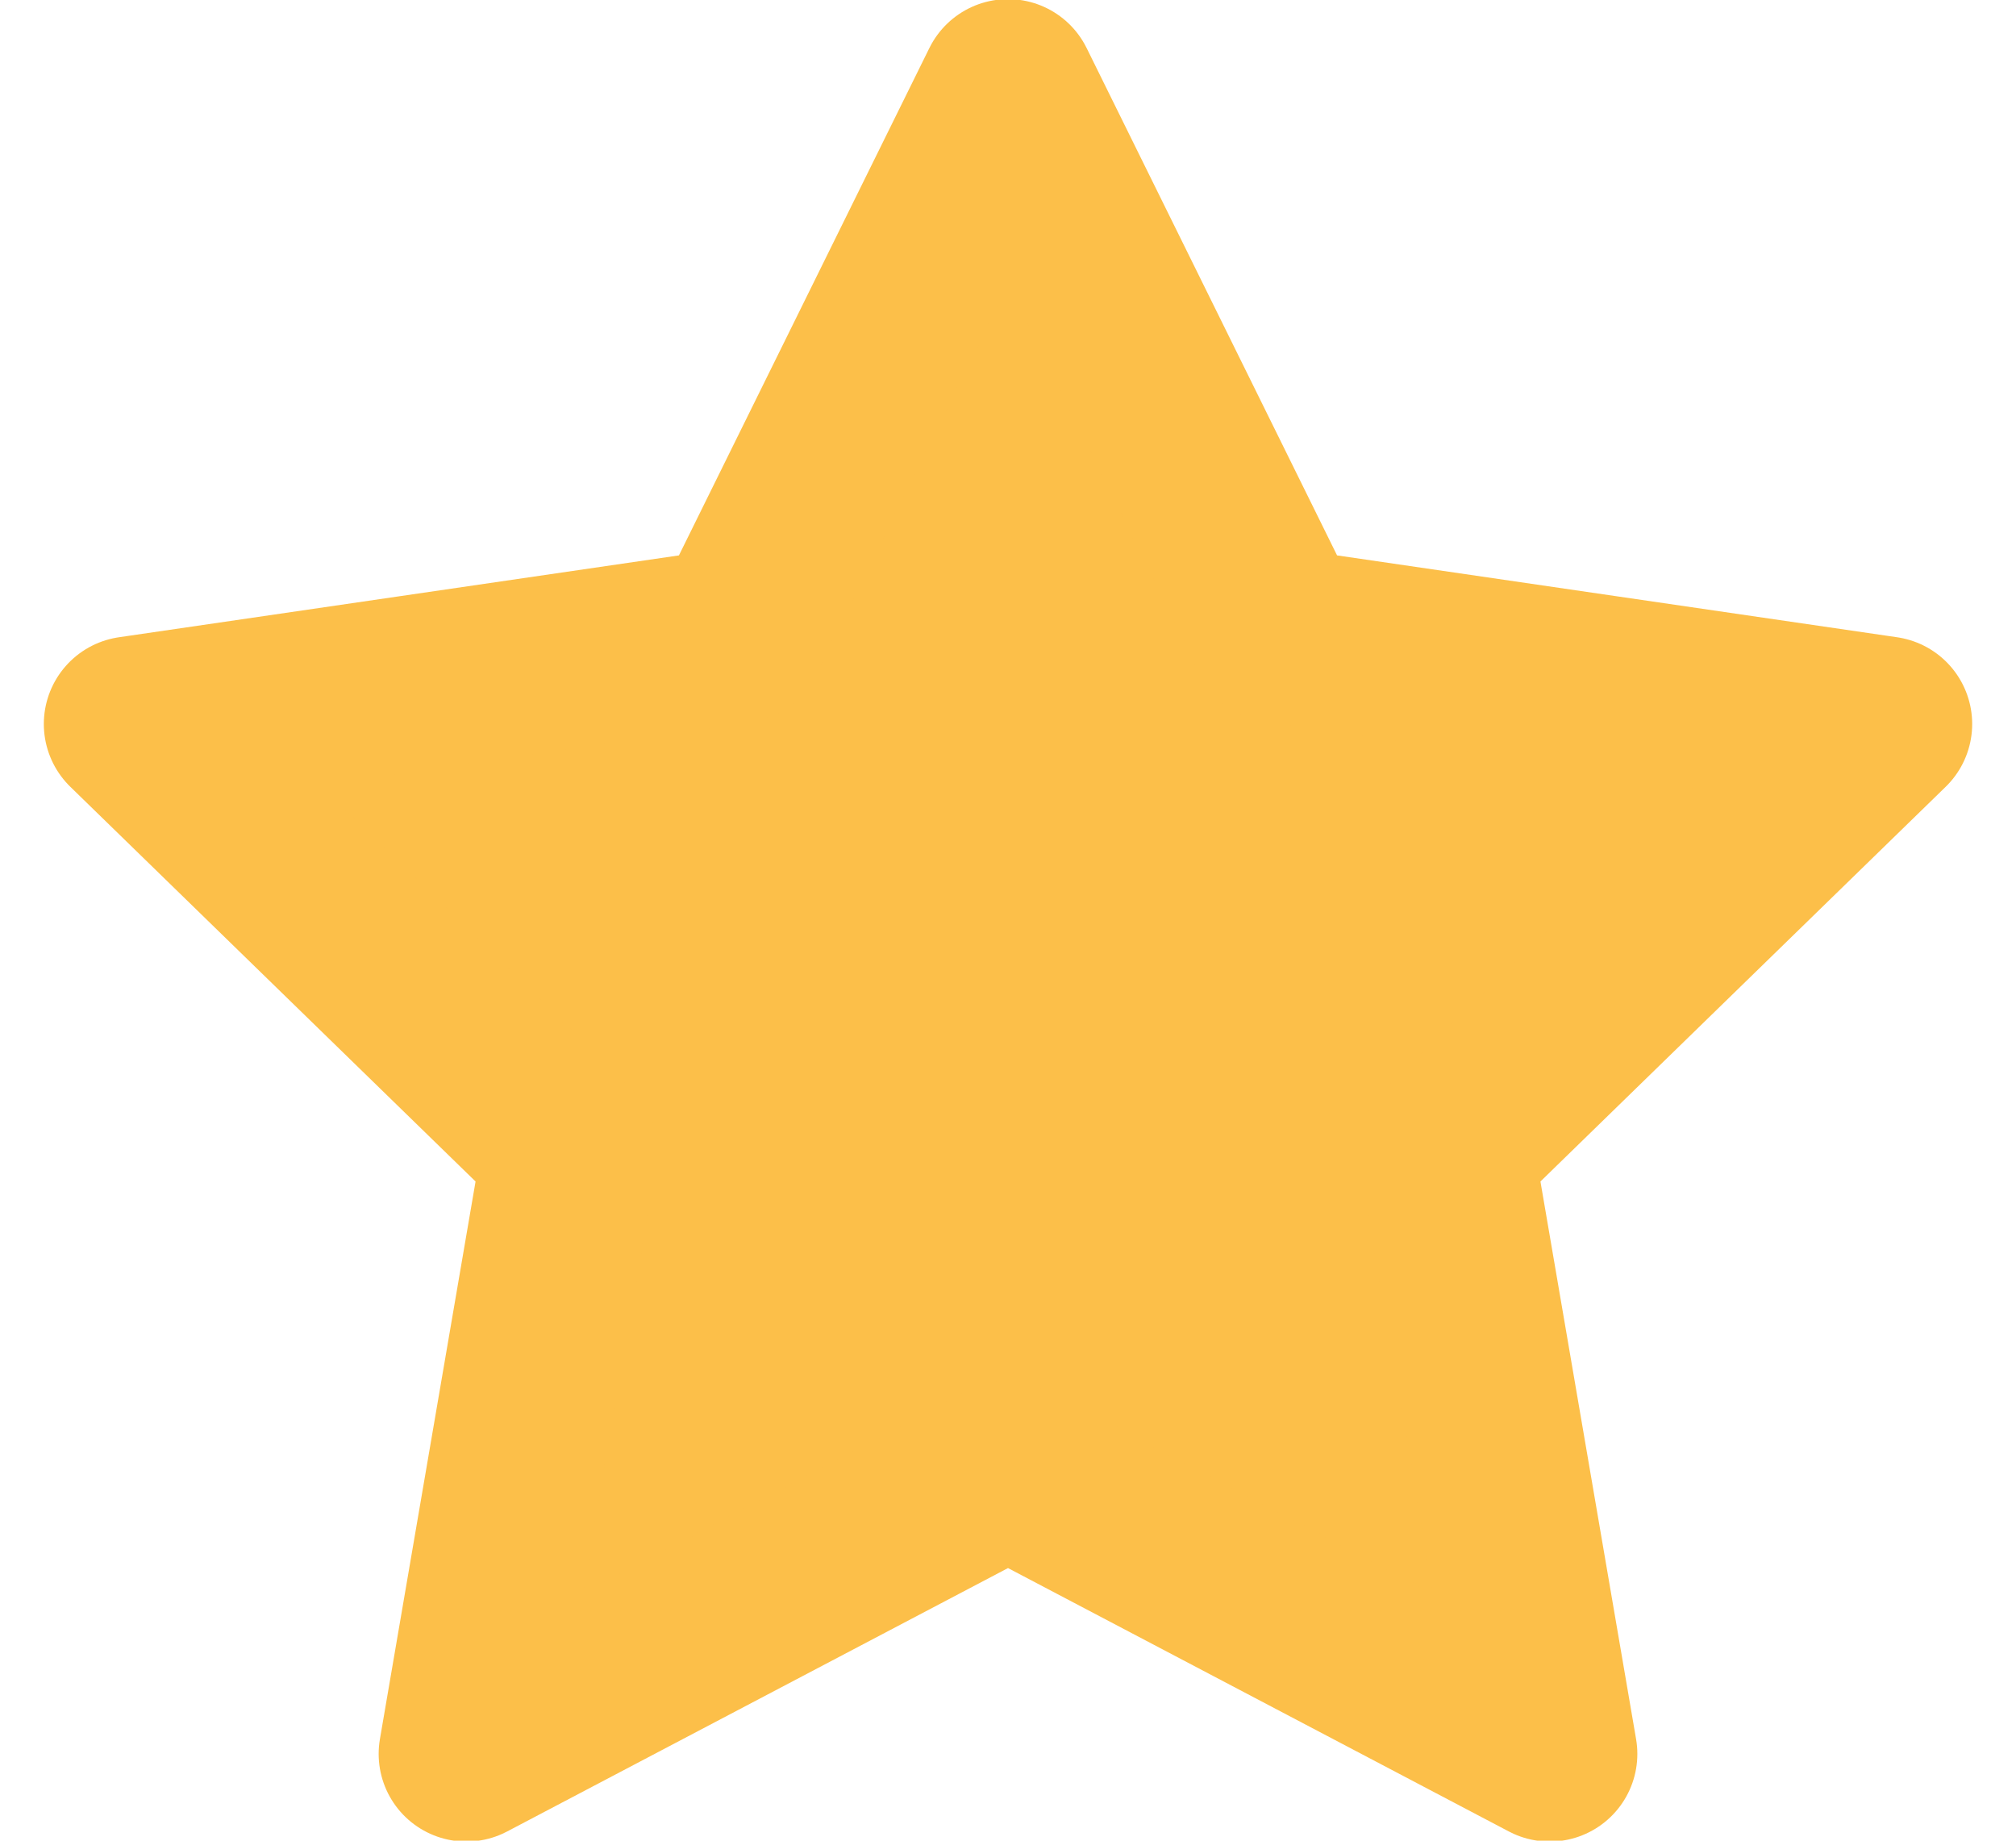
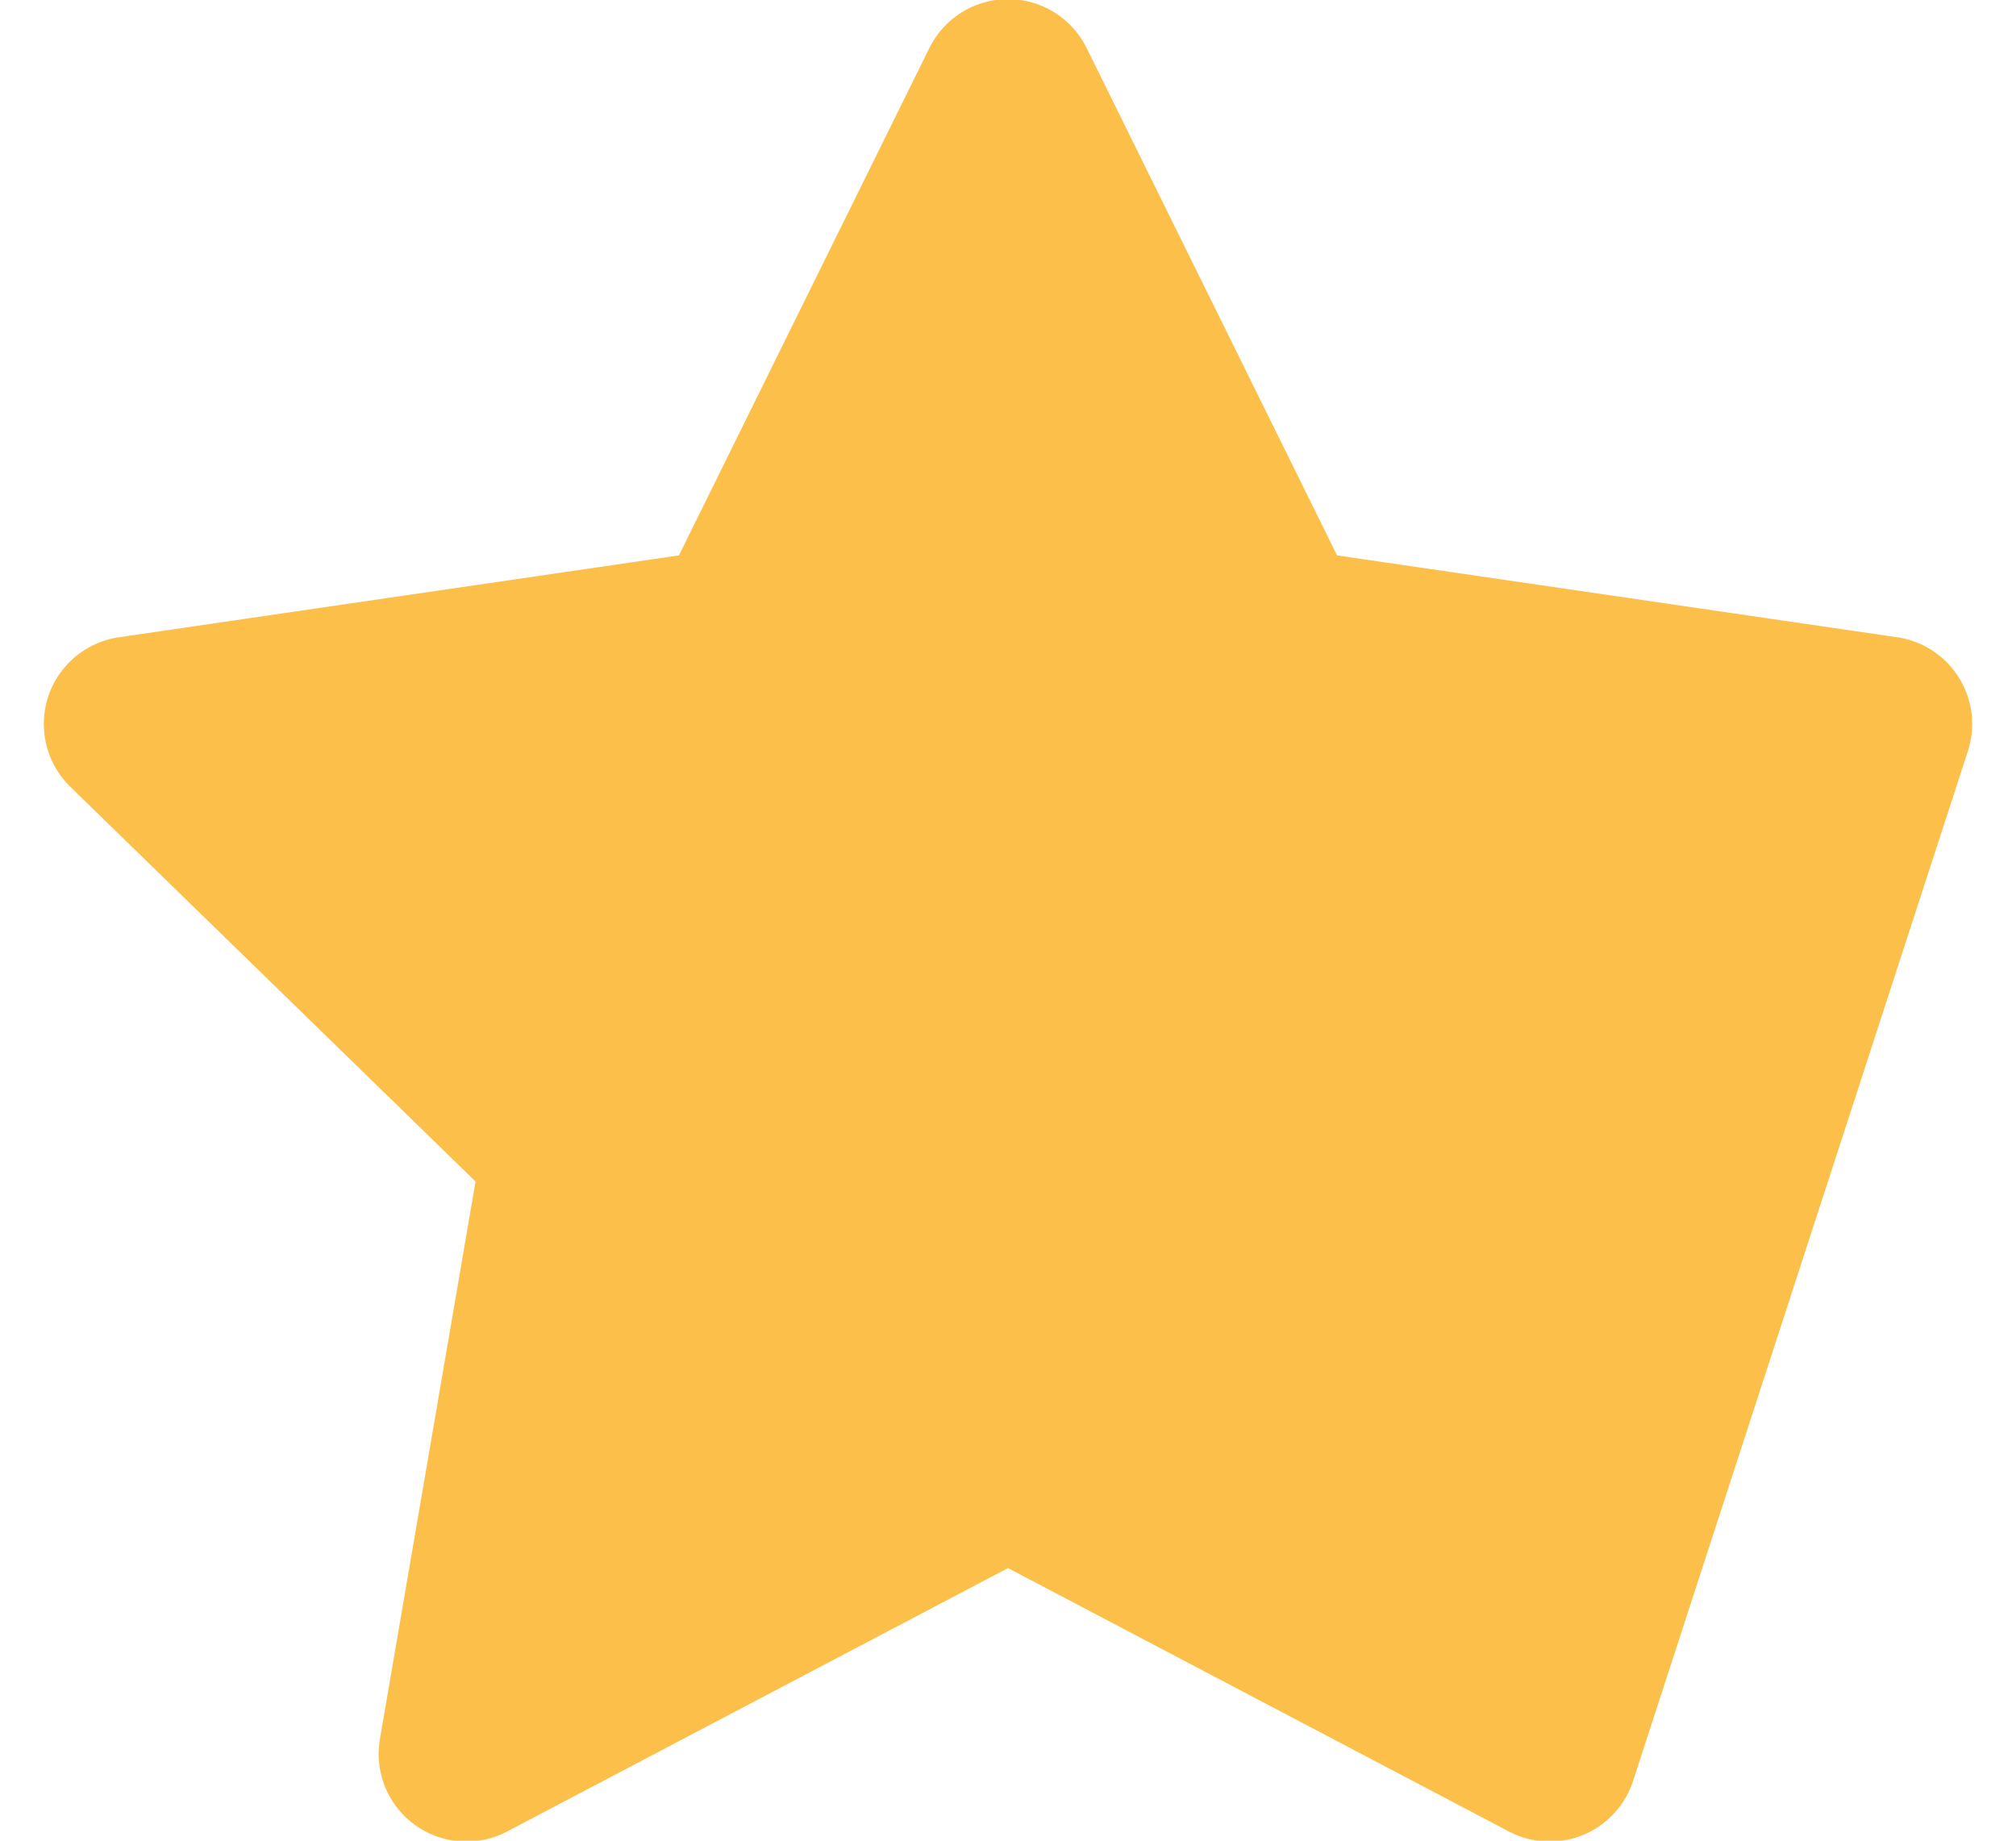
<svg xmlns="http://www.w3.org/2000/svg" width="23" height="21" viewBox="0 0 23 21" fill="none">
-   <path d="M11.5 0.99L14.59 7.25L21.5 8.26L16.5 13.13L17.68 20.01L11.5 16.76L5.32 20.01L6.5 13.13L1.5 8.26L8.41 7.25L11.5 0.99Z" fill="#FCBF49" stroke="#FCBF49" stroke-width="2" stroke-linecap="round" stroke-linejoin="round" />
+   <path d="M11.5 0.99L14.59 7.25L21.5 8.26L17.68 20.01L11.5 16.76L5.32 20.01L6.5 13.13L1.5 8.26L8.41 7.25L11.5 0.99Z" fill="#FCBF49" stroke="#FCBF49" stroke-width="2" stroke-linecap="round" stroke-linejoin="round" />
</svg>